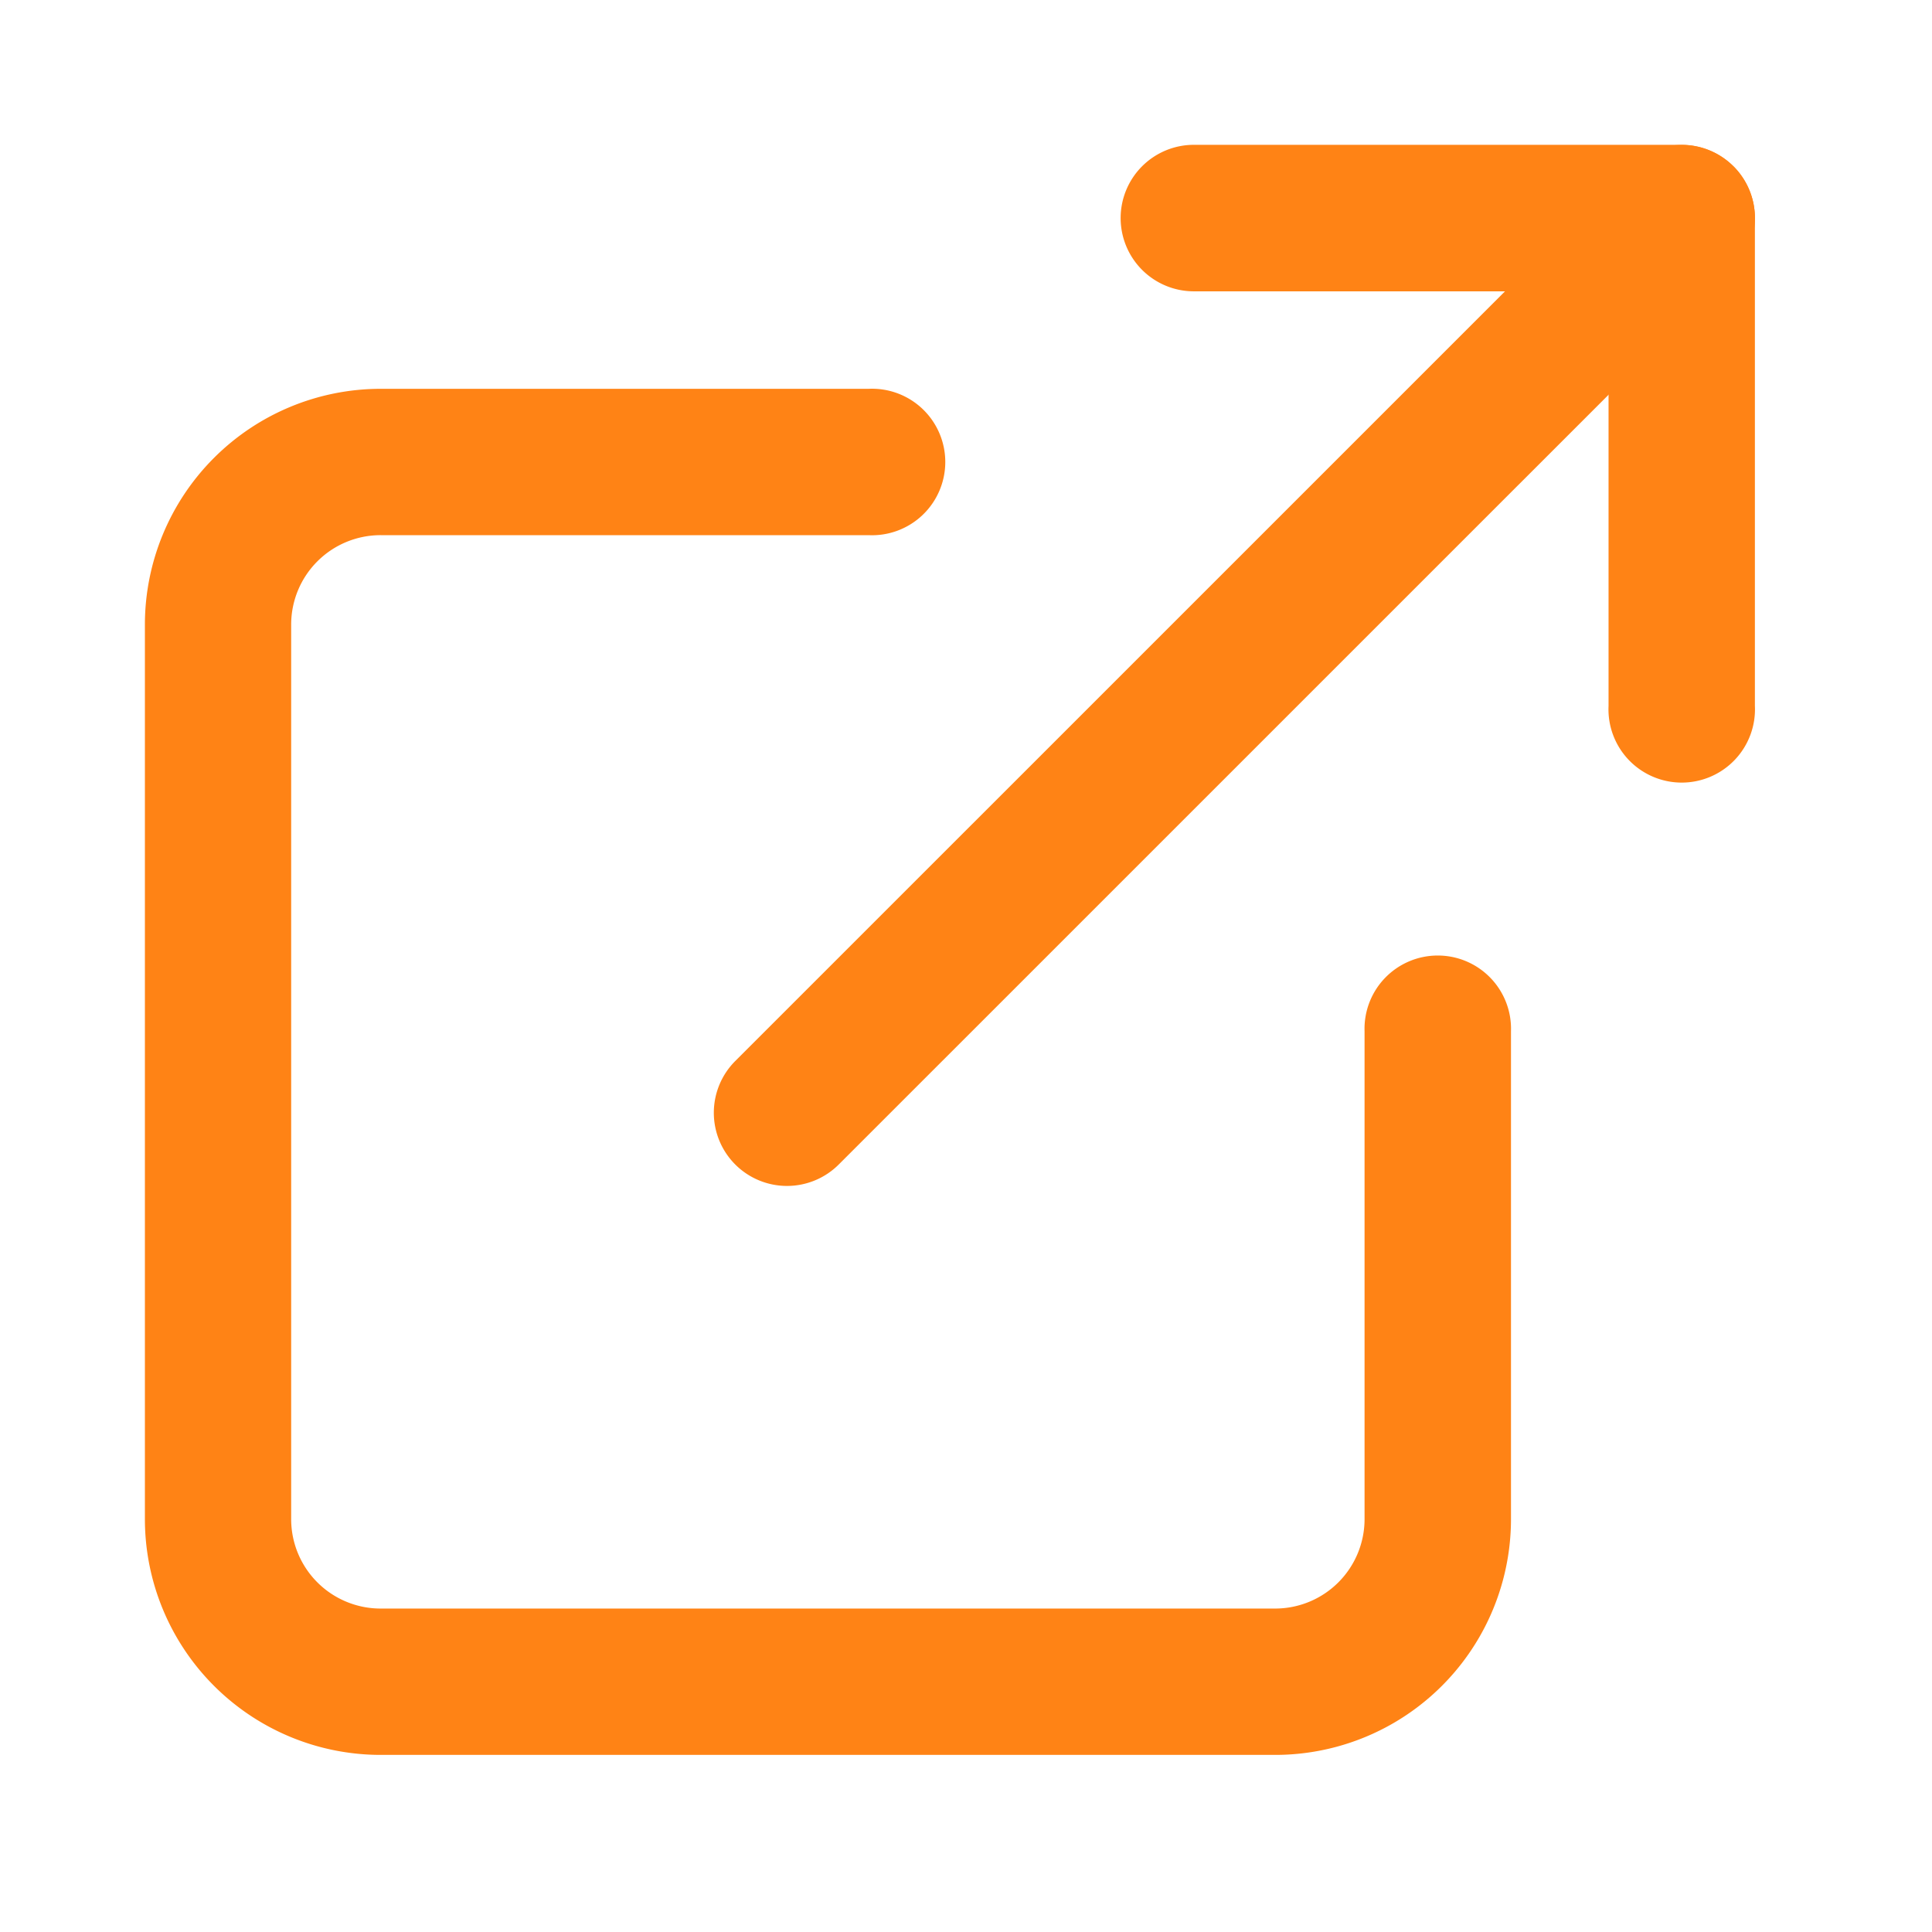
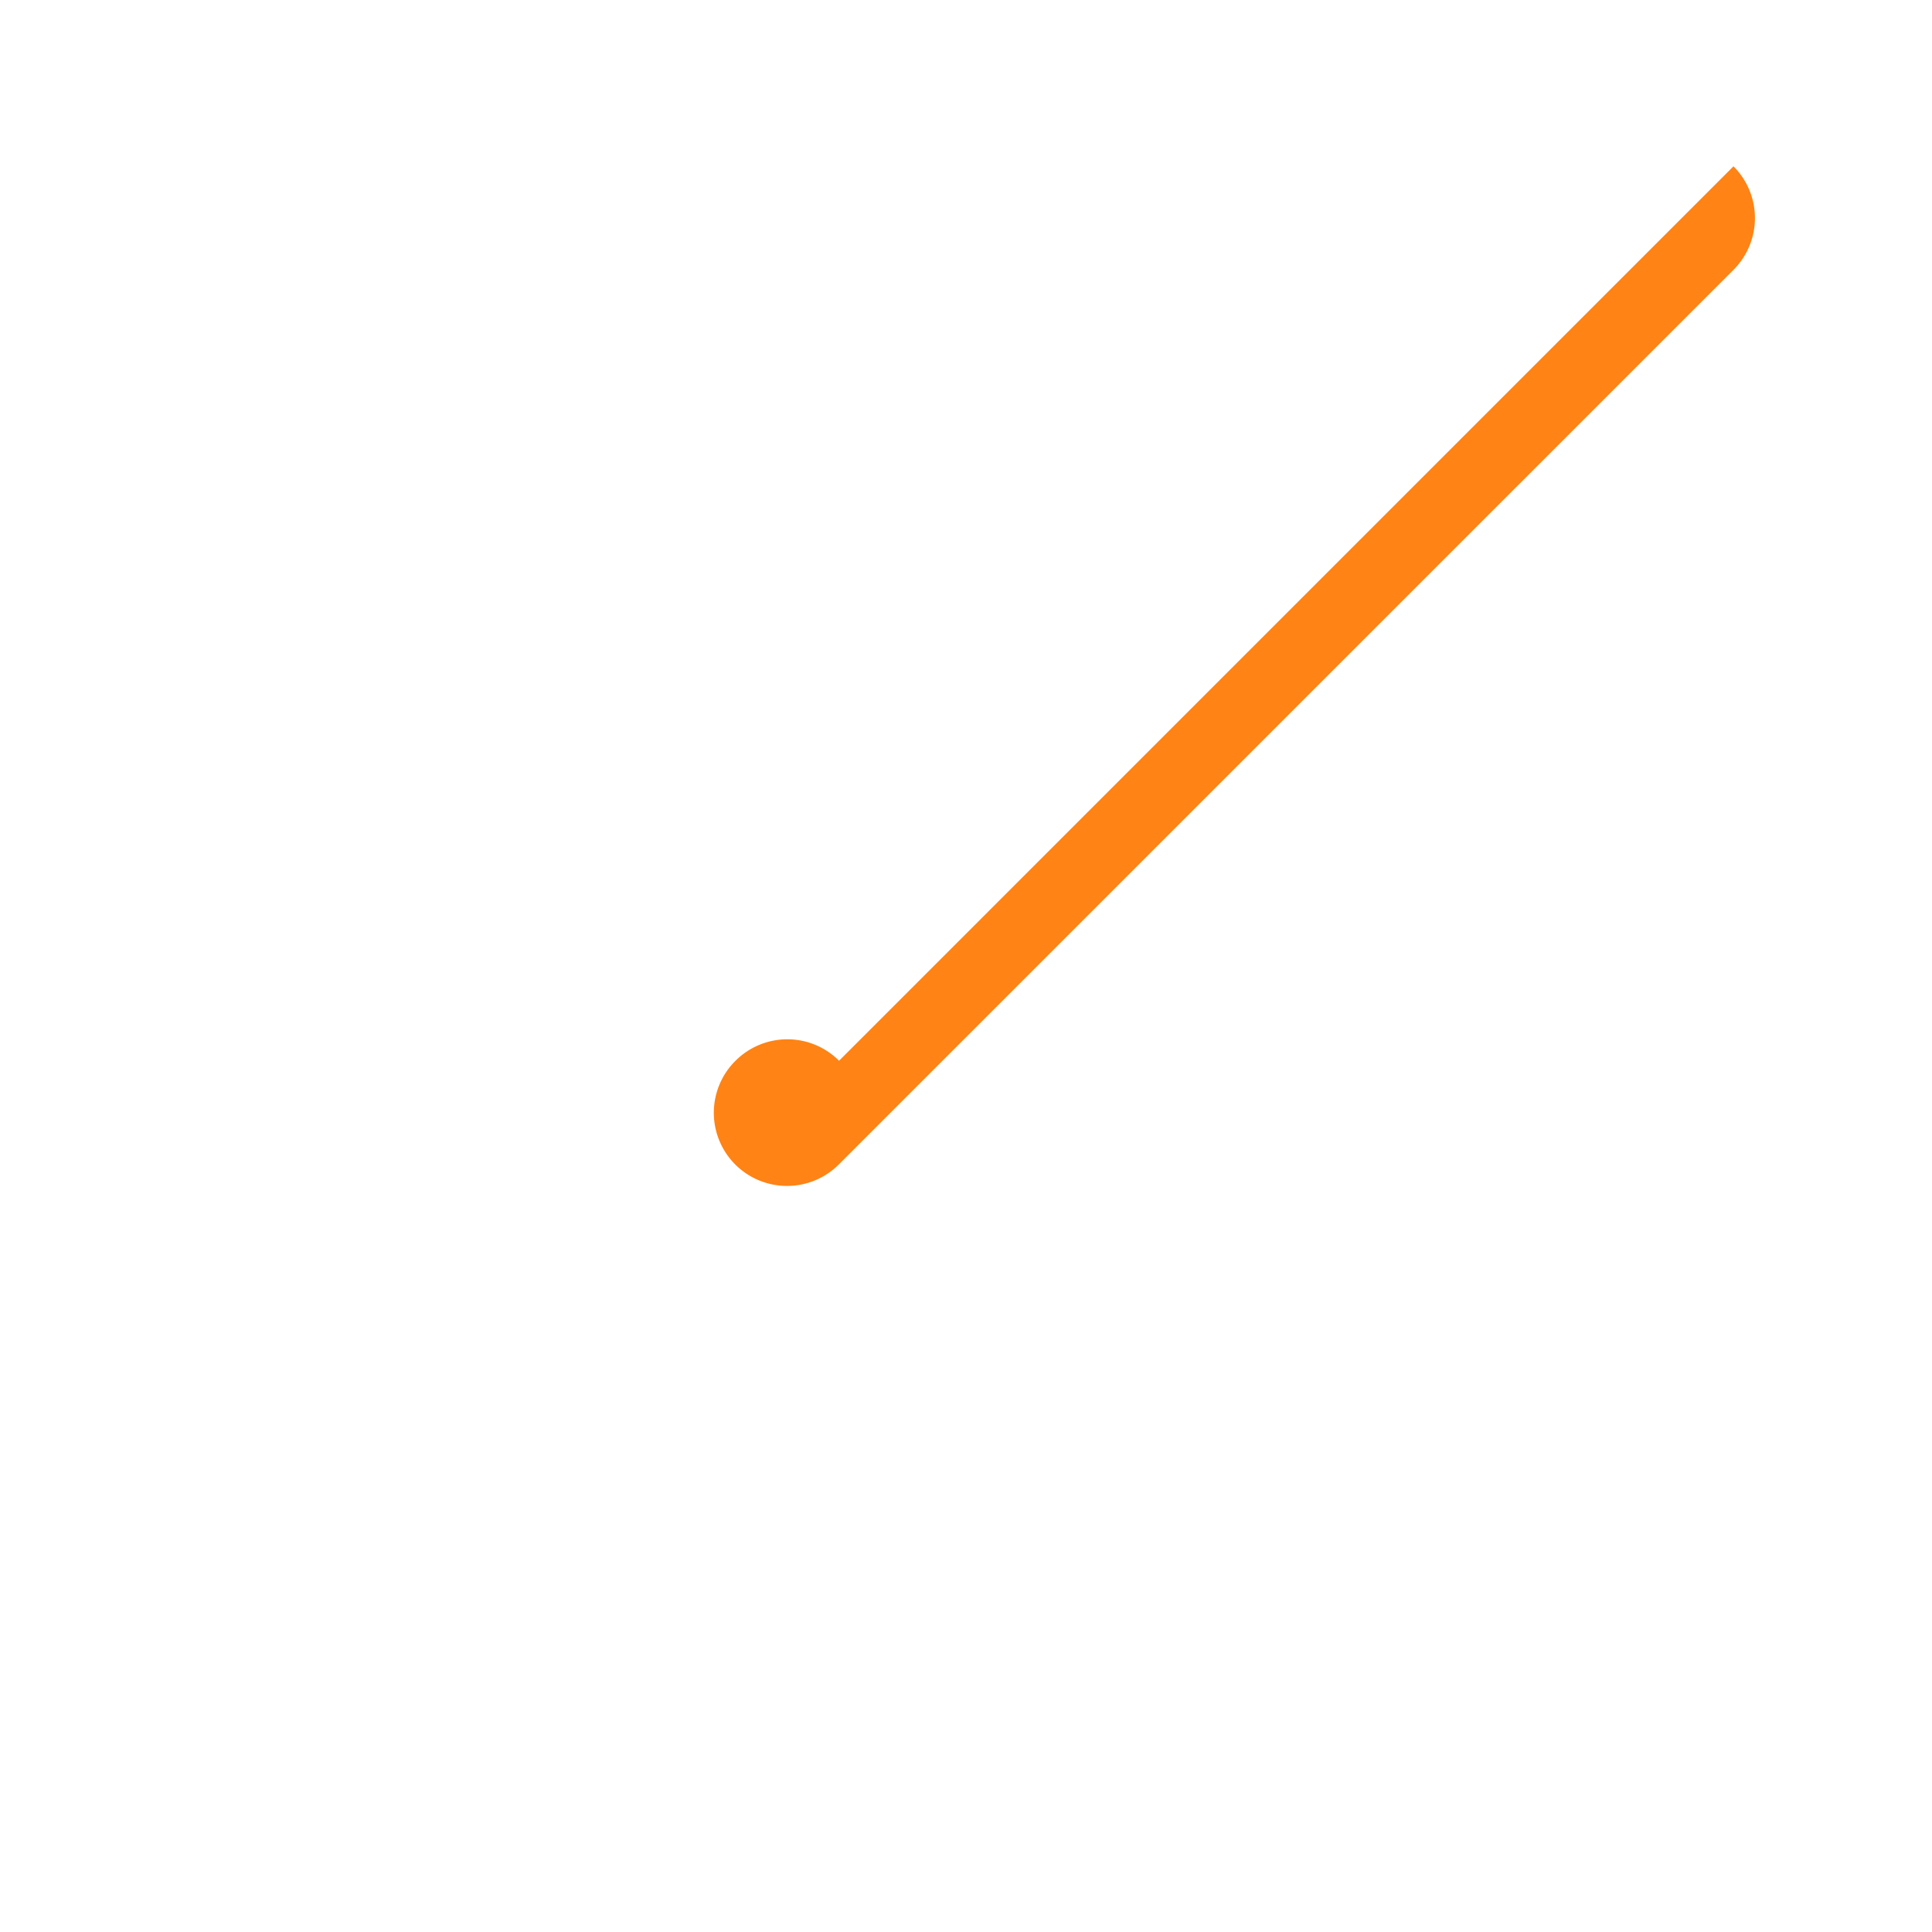
<svg xmlns="http://www.w3.org/2000/svg" width="24" height="24" fill="none">
-   <path fill-rule="evenodd" clip-rule="evenodd" d="M4.73 6.648A1.111 1.111 0 0 0 3.617 7.76V18.87a1.111 1.111 0 0 0 1.111 1.112H15.84a1.111 1.111 0 0 0 1.111-1.111V12.81a.91.91 0 1 1 1.819 0v6.06a2.929 2.929 0 0 1-2.93 2.93H4.73a2.93 2.93 0 0 1-2.93-2.93V7.76a2.93 2.93 0 0 1 2.93-2.93h6.06a.91.91 0 1 1 0 1.818H4.73zM13.921 2.709a.91.91 0 0 1 .91-.91h6.06a.91.91 0 0 1 .909.91v6.06a.91.91 0 1 1-1.818 0V3.619H14.83a.91.91 0 0 1-.909-.91z" fill="#FF8315" />
-   <path fill-rule="evenodd" clip-rule="evenodd" d="M21.534 2.066a.909.909 0 0 1 0 1.286l-11.111 11.11a.909.909 0 1 1-1.286-1.285l11.111-11.11a.909.909 0 0 1 1.286 0z" fill="#FF8315" />
+   <path fill-rule="evenodd" clip-rule="evenodd" d="M21.534 2.066a.909.909 0 0 1 0 1.286l-11.111 11.11a.909.909 0 1 1-1.286-1.285a.909.909 0 0 1 1.286 0z" fill="#FF8315" />
</svg>